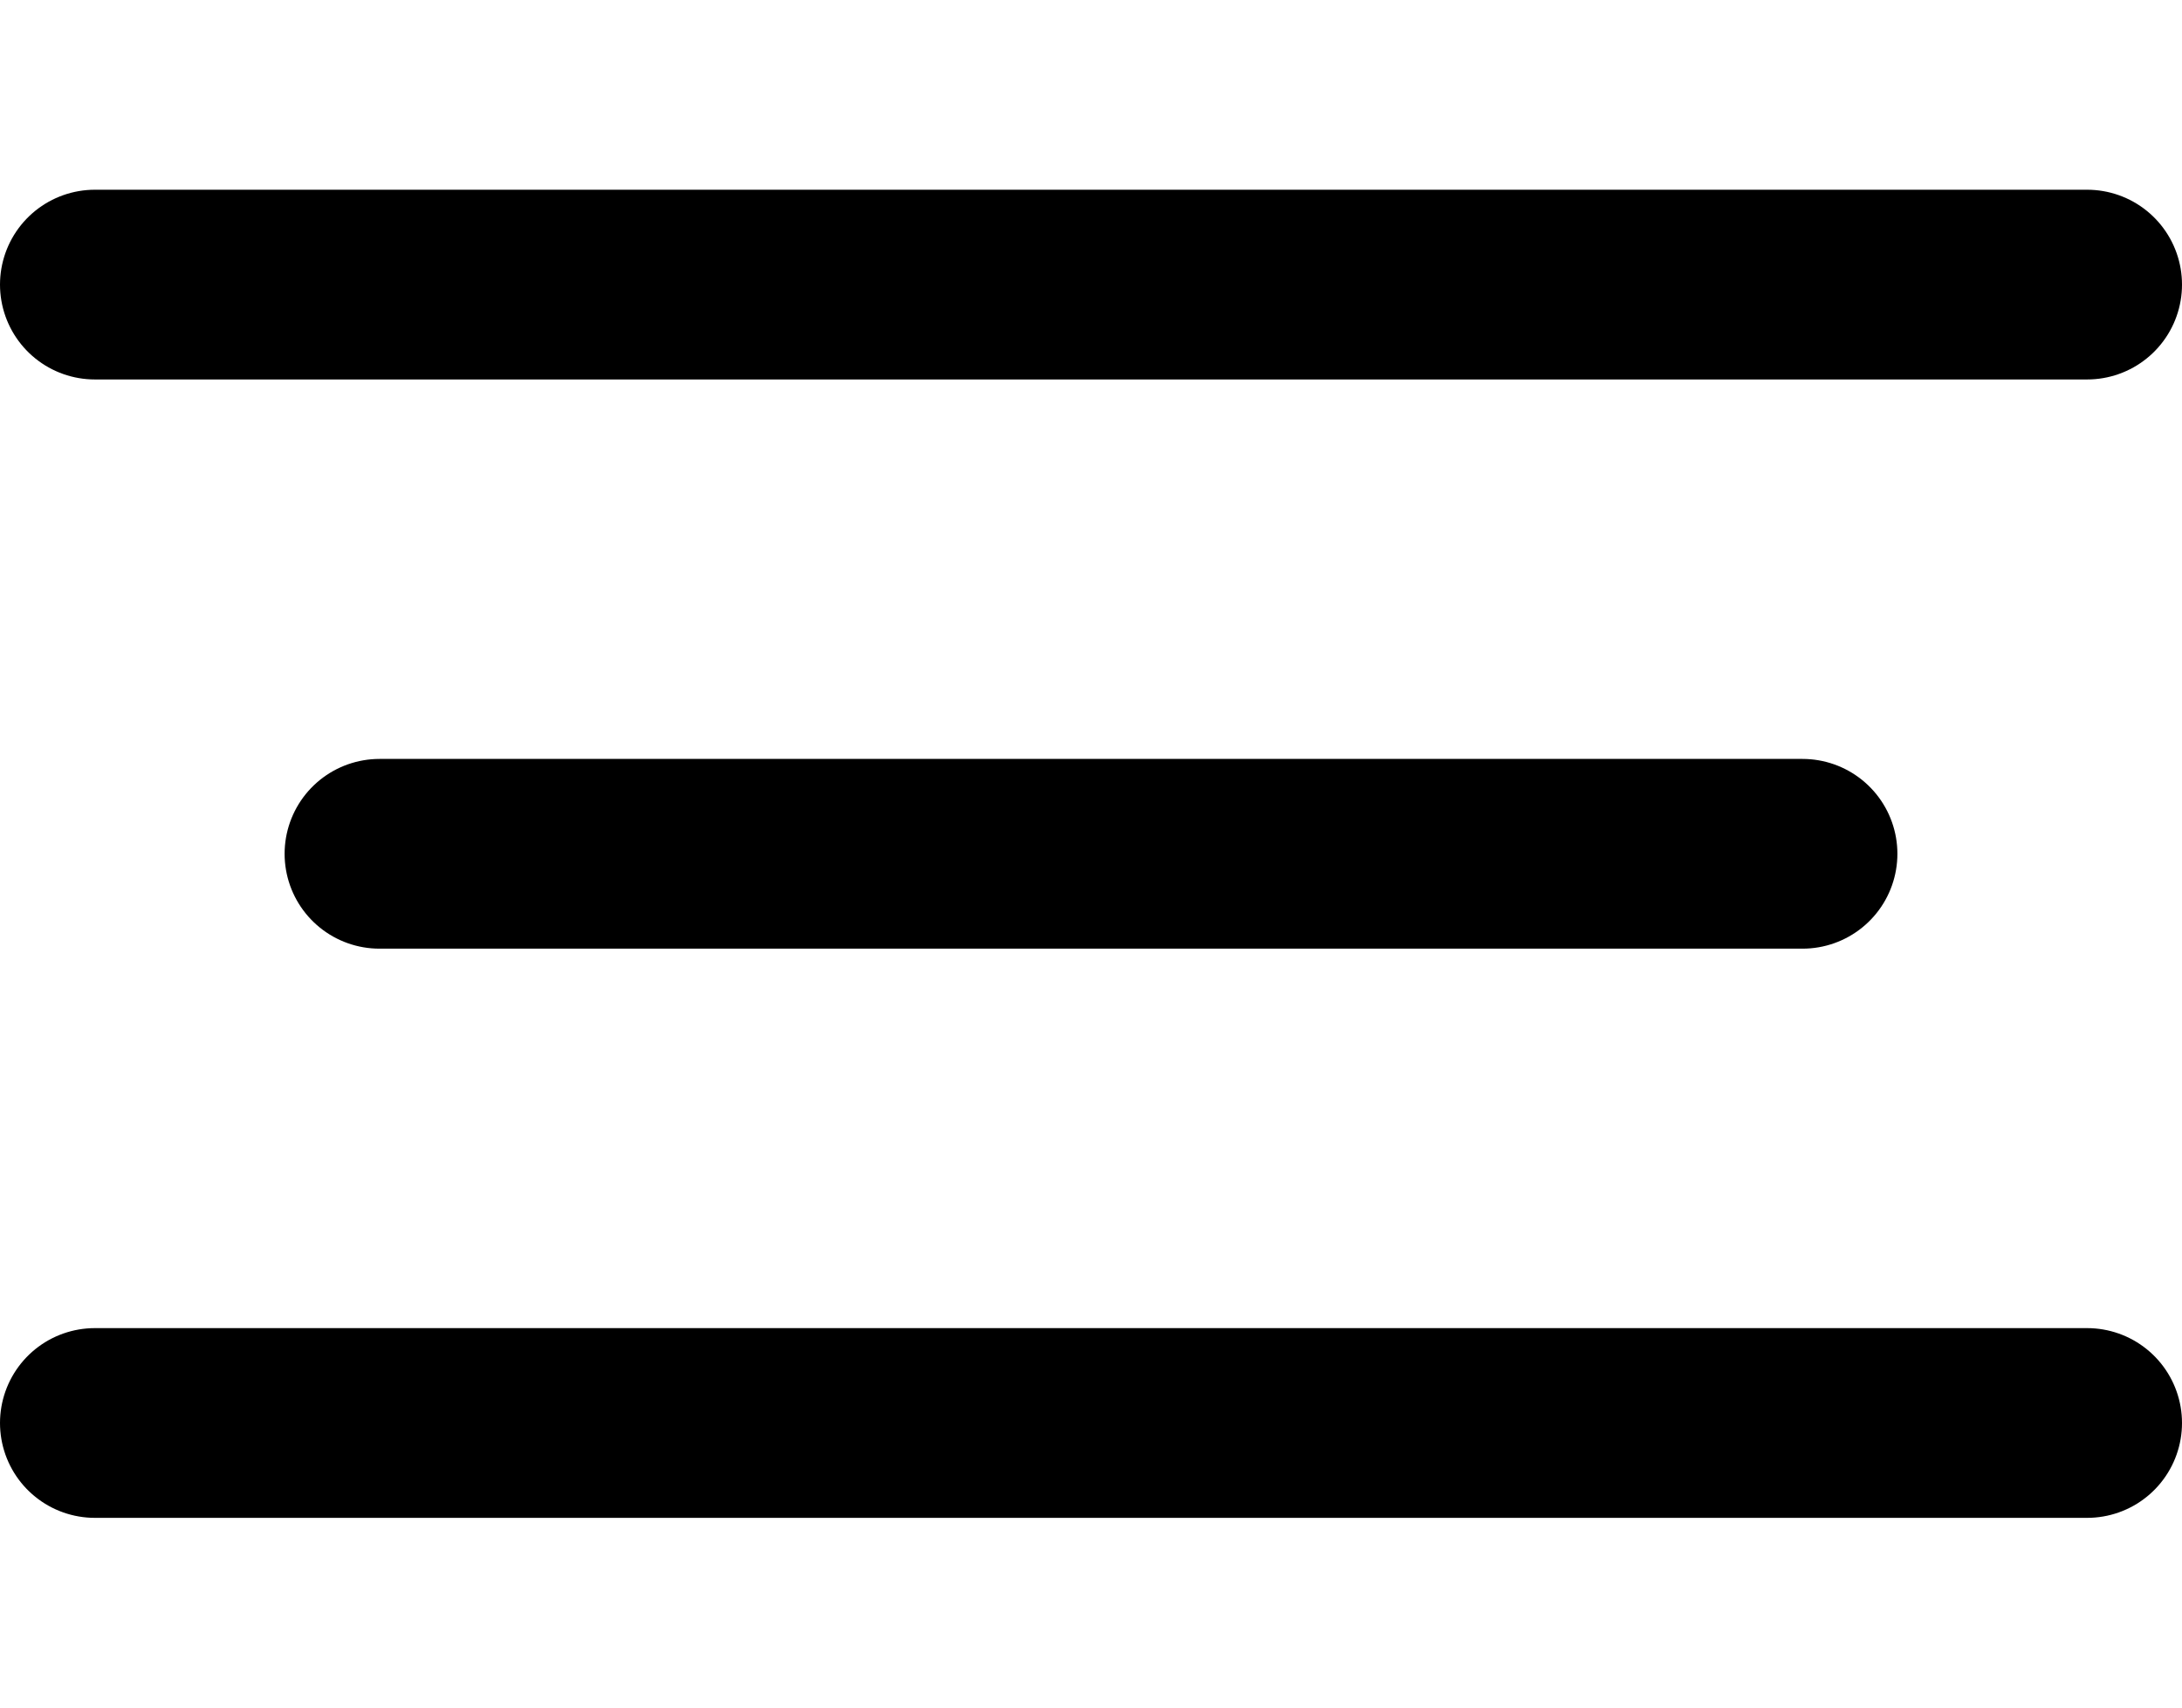
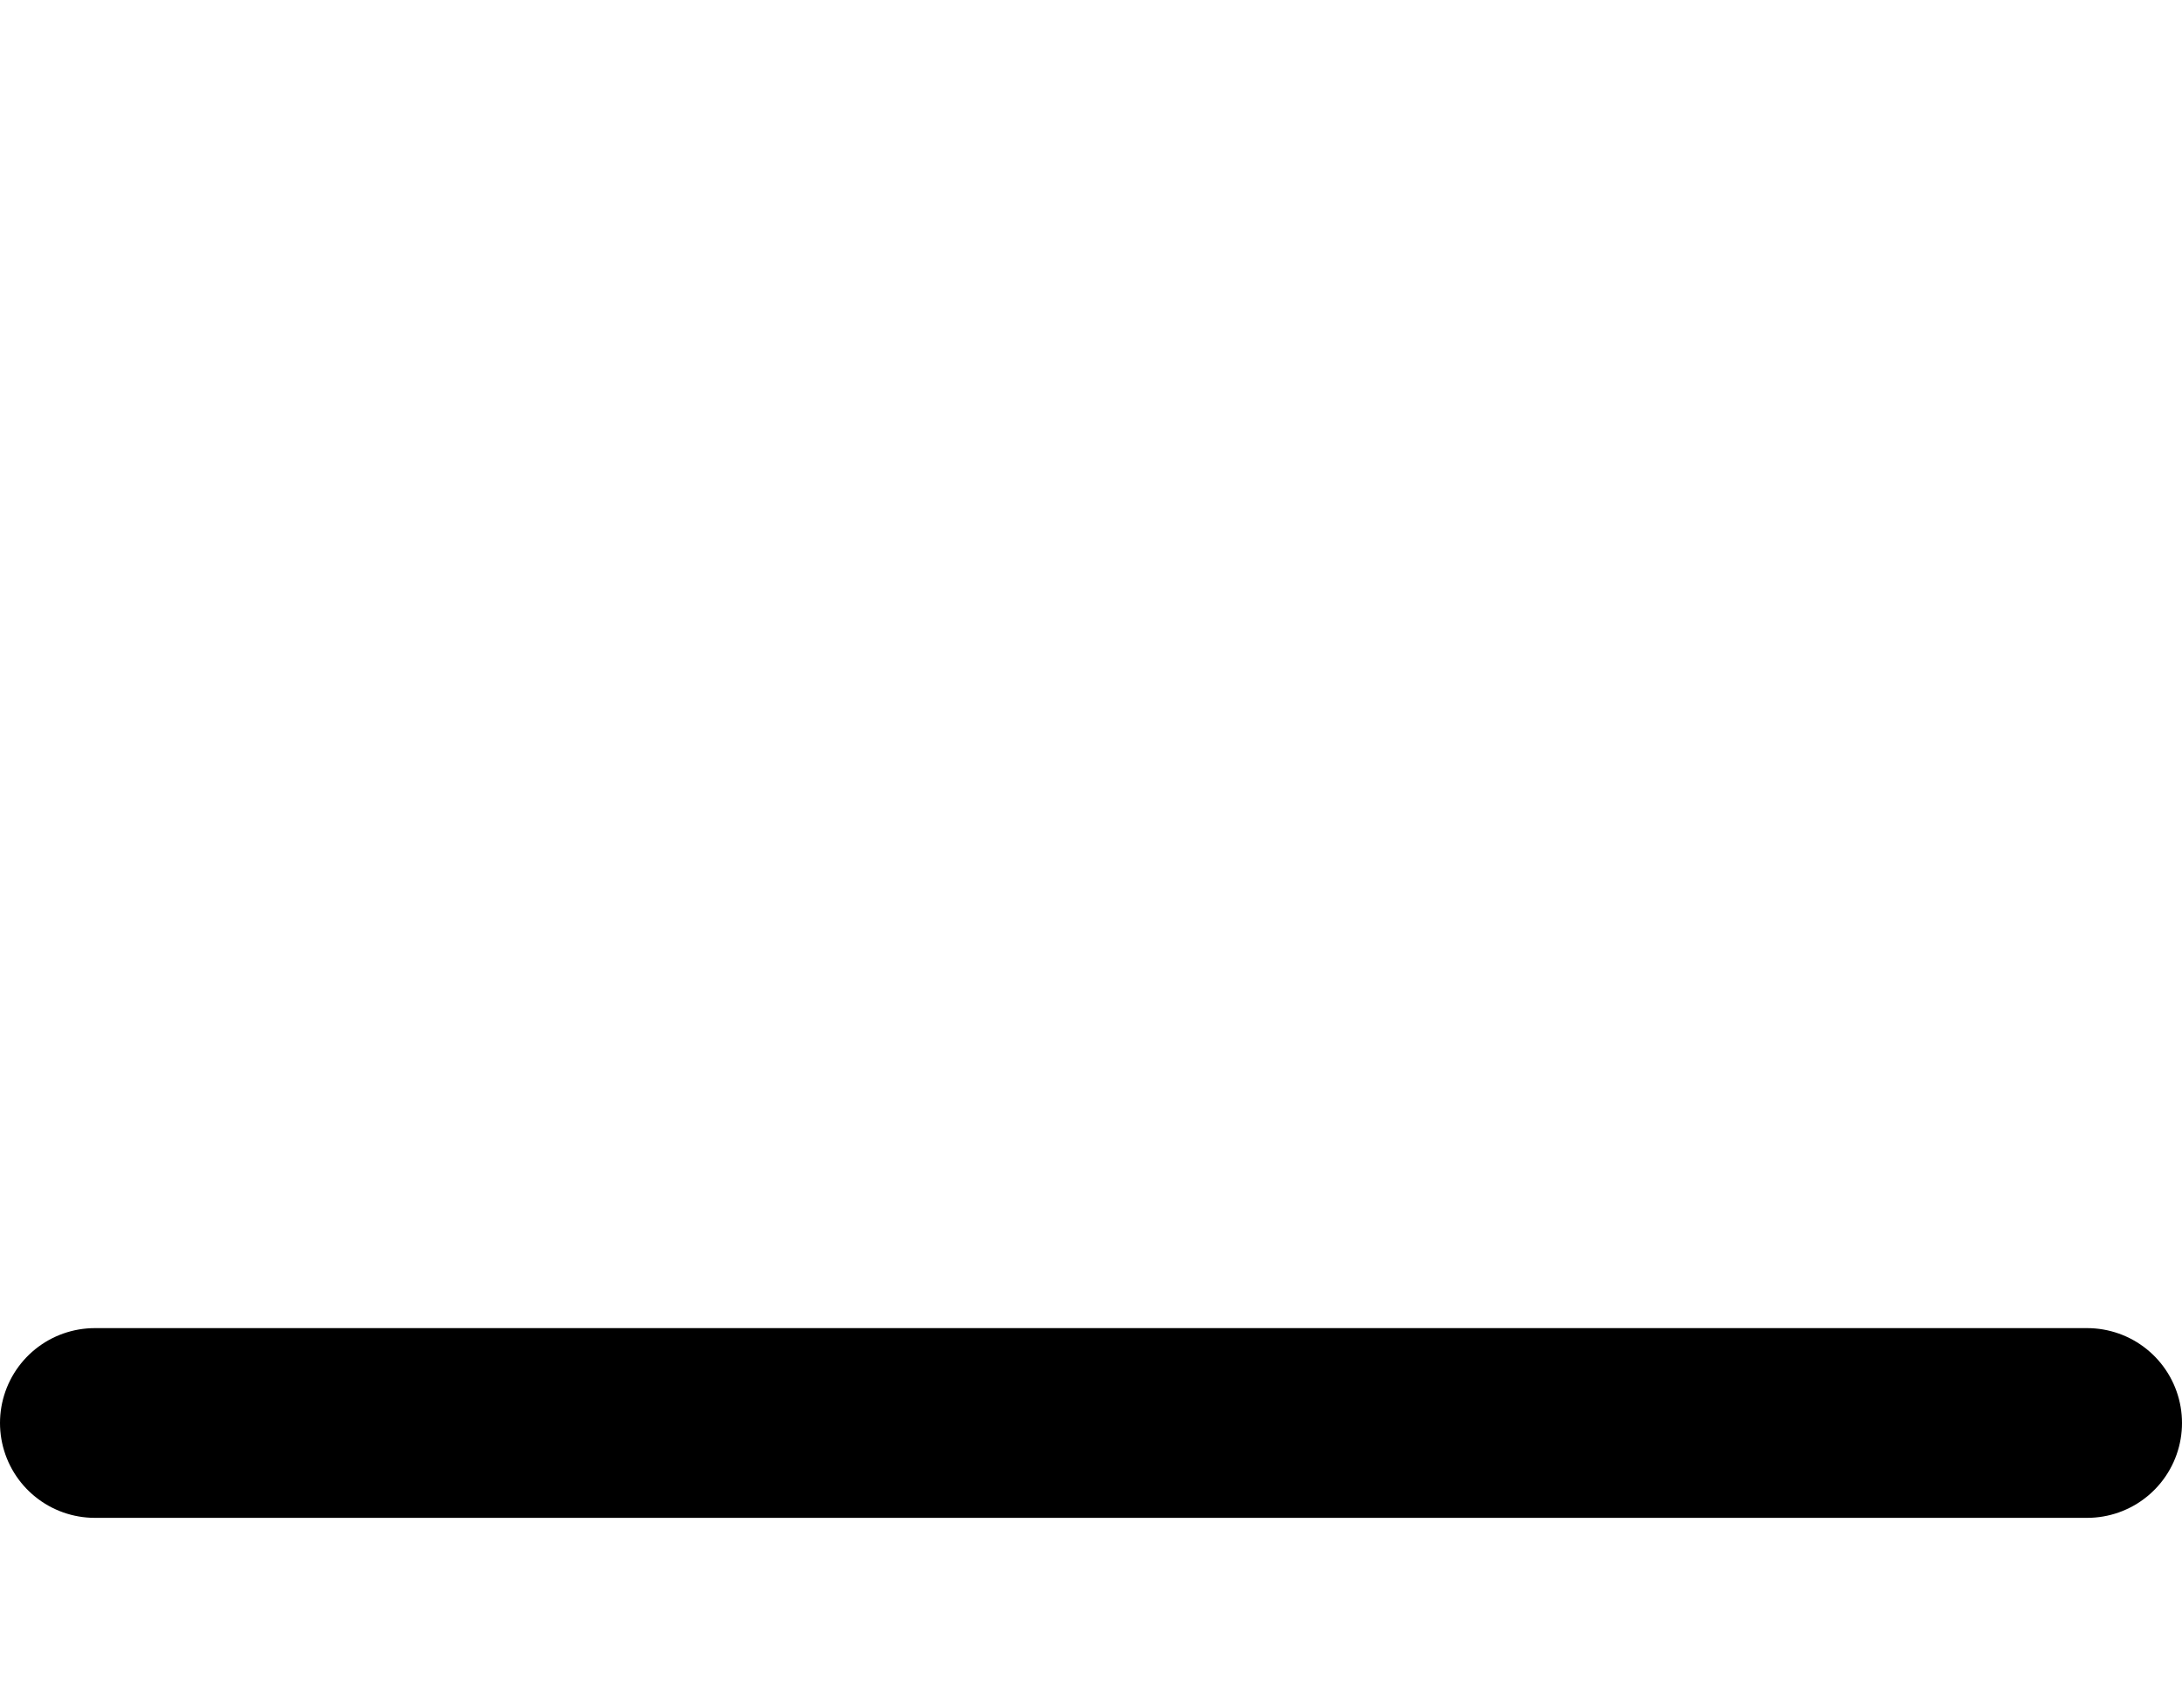
<svg xmlns="http://www.w3.org/2000/svg" width="23" height="18" viewBox="0 0 23 18" fill="none">
-   <line x1="1" y1="3" x2="22" y2="3" stroke="black" stroke-width="2" stroke-linecap="round" />
-   <line x1="4" y1="9" x2="19" y2="9" stroke="black" stroke-width="2" stroke-linecap="round" />
  <line x1="1" y1="15" x2="22" y2="15" stroke="black" stroke-width="2" stroke-linecap="round" />
</svg>